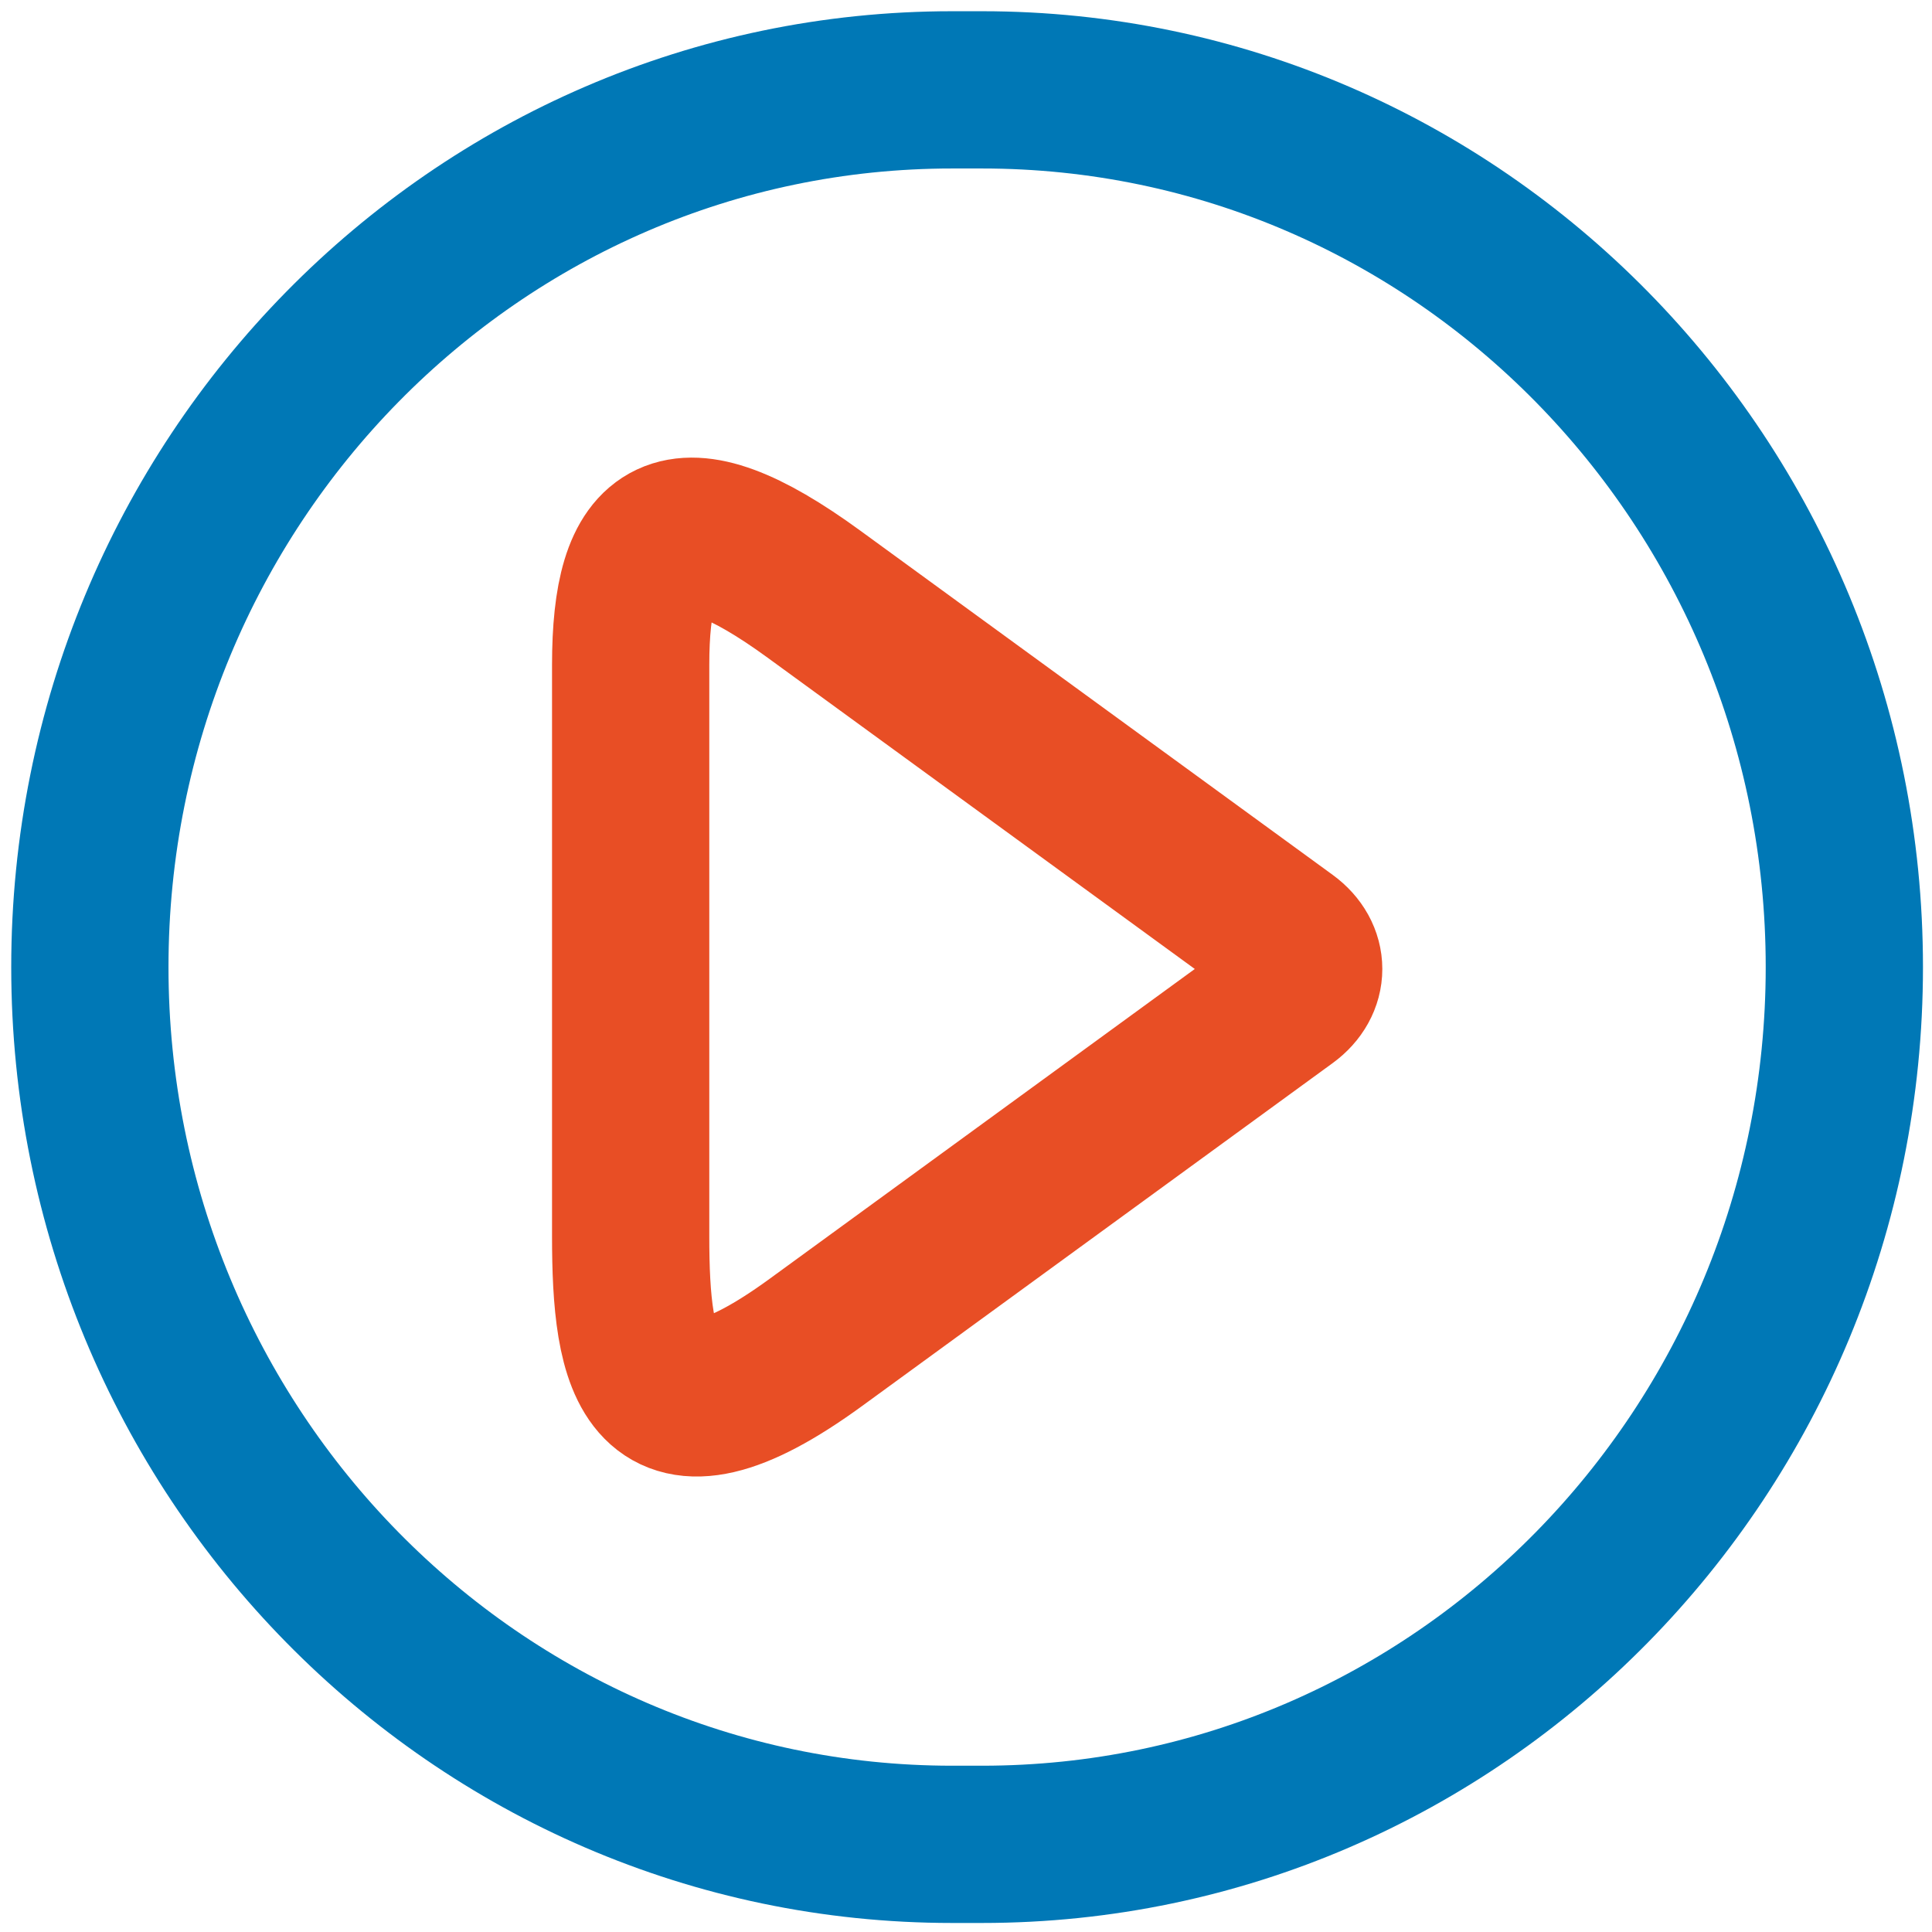
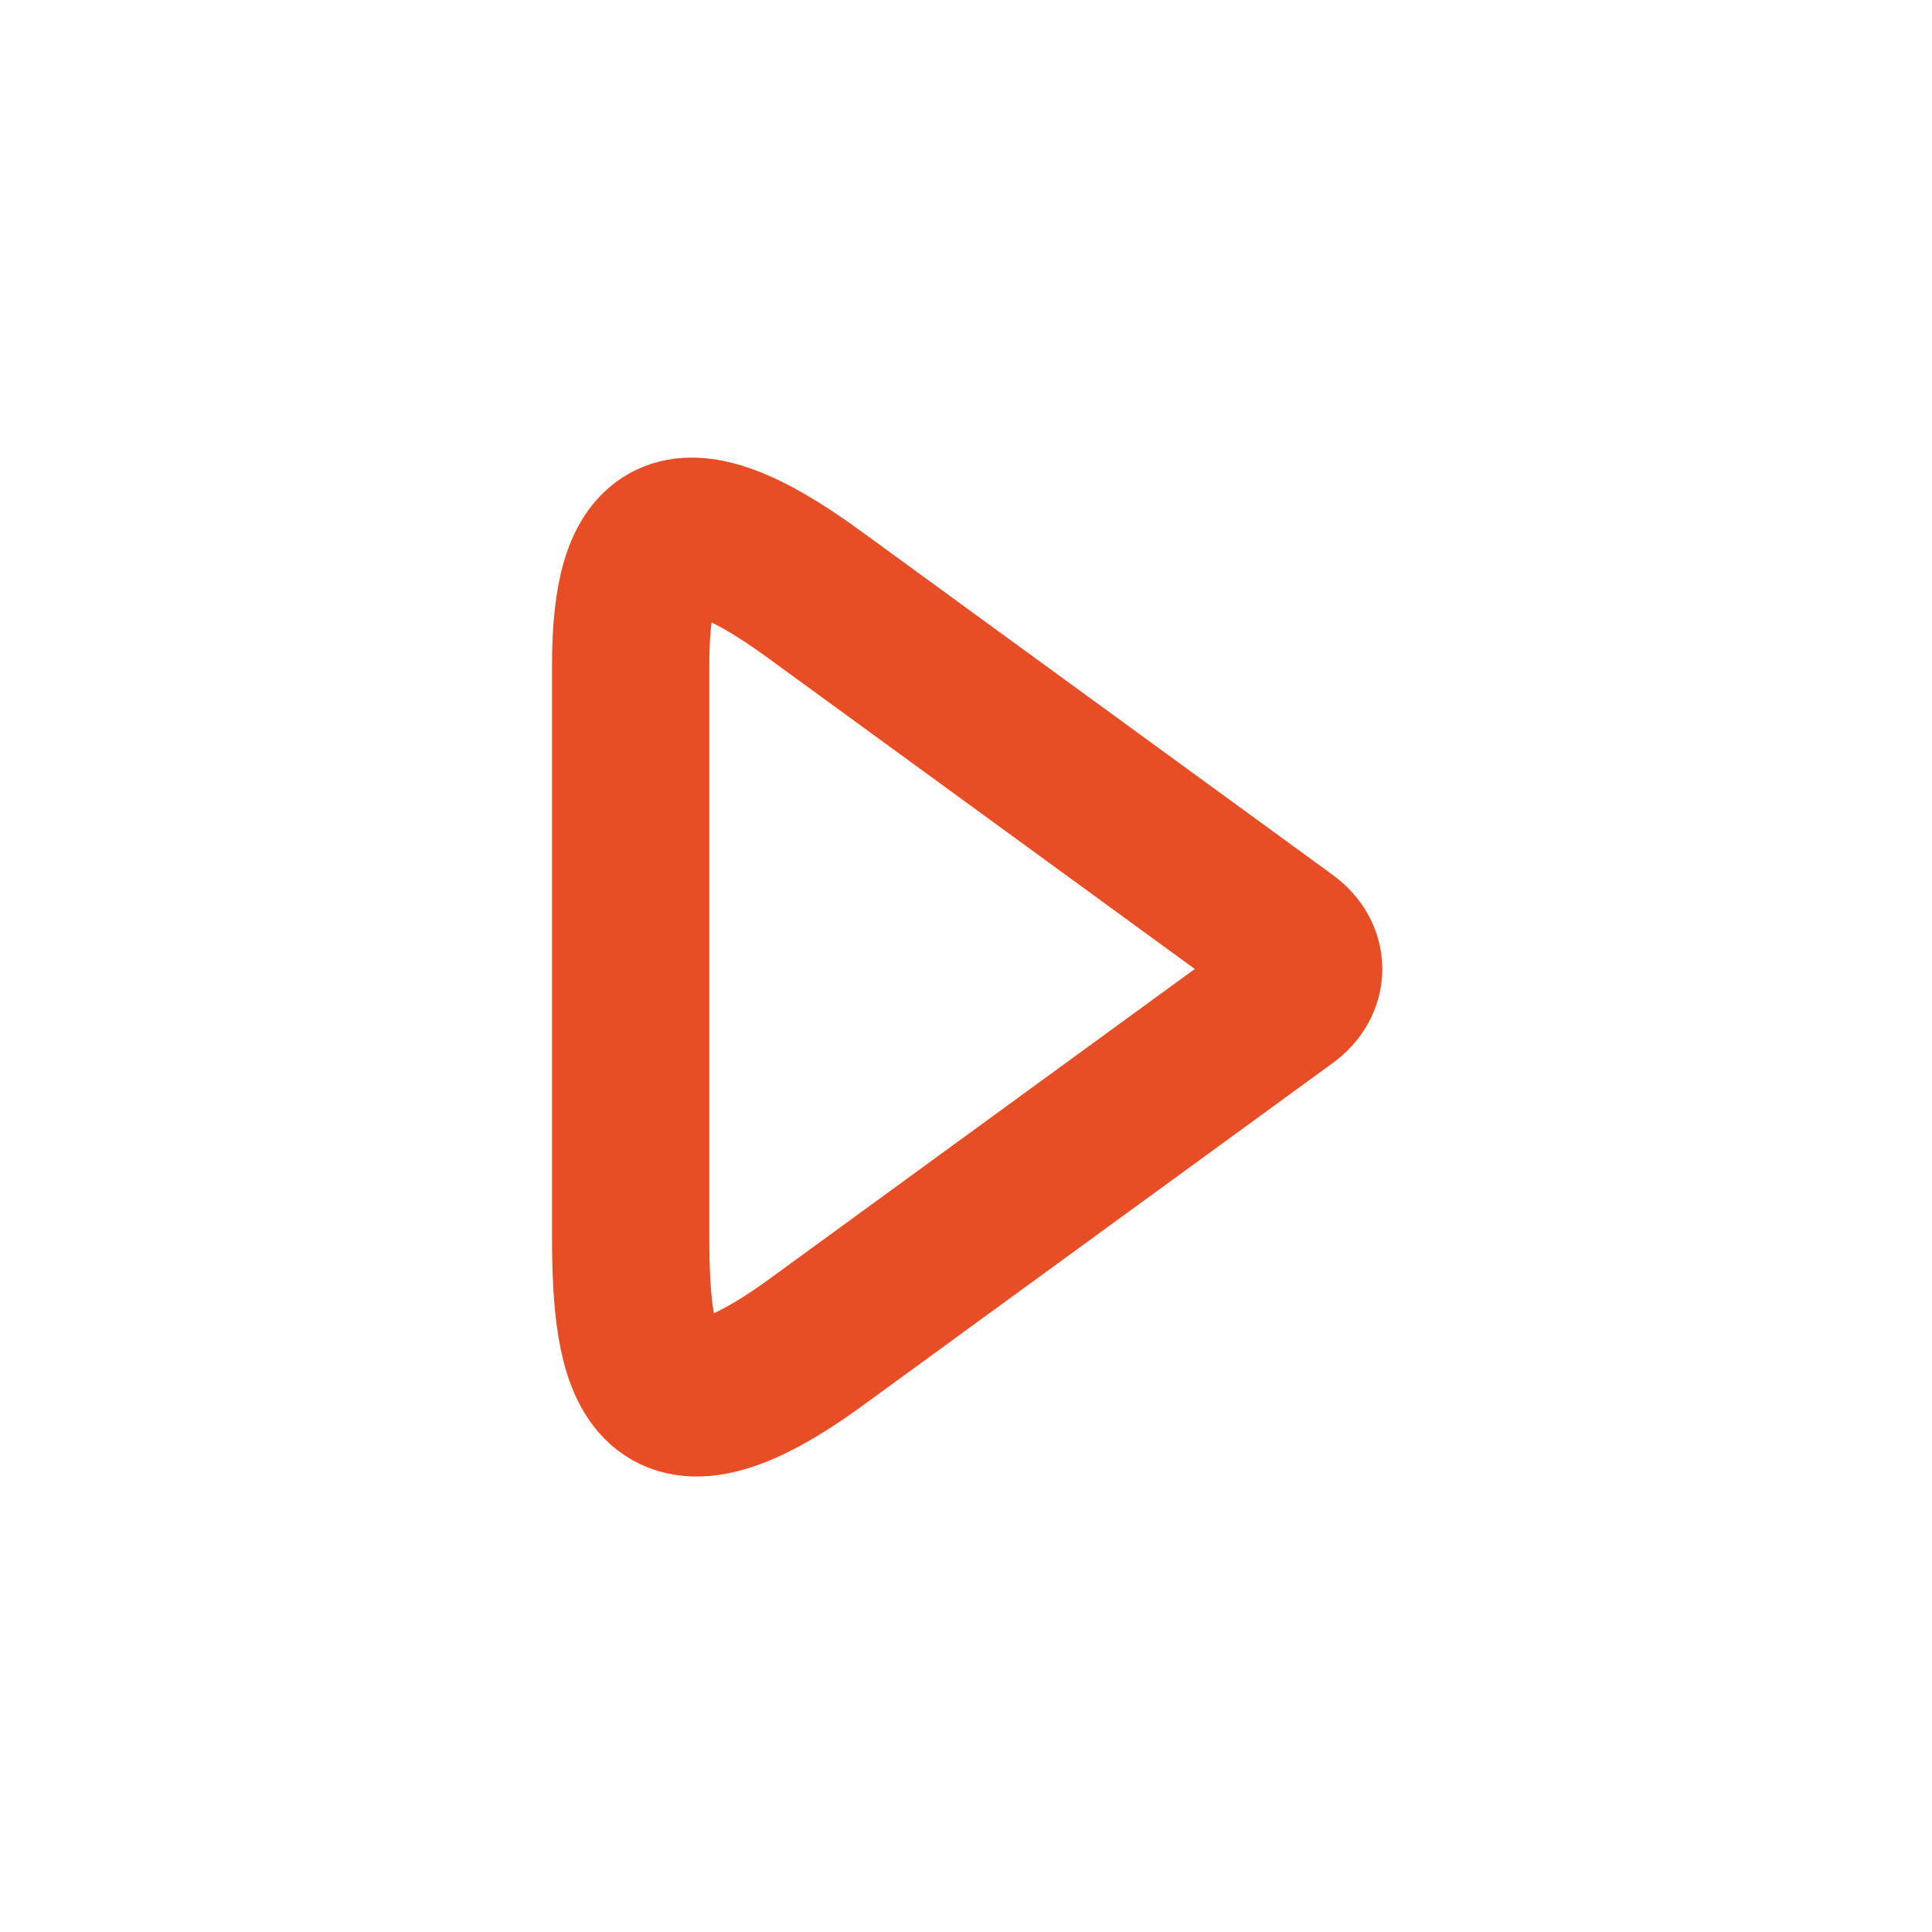
<svg xmlns="http://www.w3.org/2000/svg" width="86" height="86" viewBox="0 0 86 86" fill="none">
-   <path d="M43.716 4H42.382C21.184 4 4 21.483 4 43.049C4 64.615 21.184 82.098 42.382 82.098L43.716 82.098C64.914 82.098 82.098 64.615 82.098 43.049C82.098 21.483 64.914 4 43.716 4Z" stroke="#0078B6" stroke-width="7" stroke-miterlimit="22.926" />
  <path fill-rule="evenodd" clip-rule="evenodd" d="M36.227 26.445L57.262 41.773C58.288 42.521 58.288 43.744 57.262 44.492L36.314 59.757C28.864 65.186 28.073 60.779 28.073 55.026L28.073 29.595C28.073 23.561 30.052 21.945 36.227 26.445V26.445Z" stroke="#E84E25" stroke-width="7" stroke-miterlimit="22.926" />
</svg>